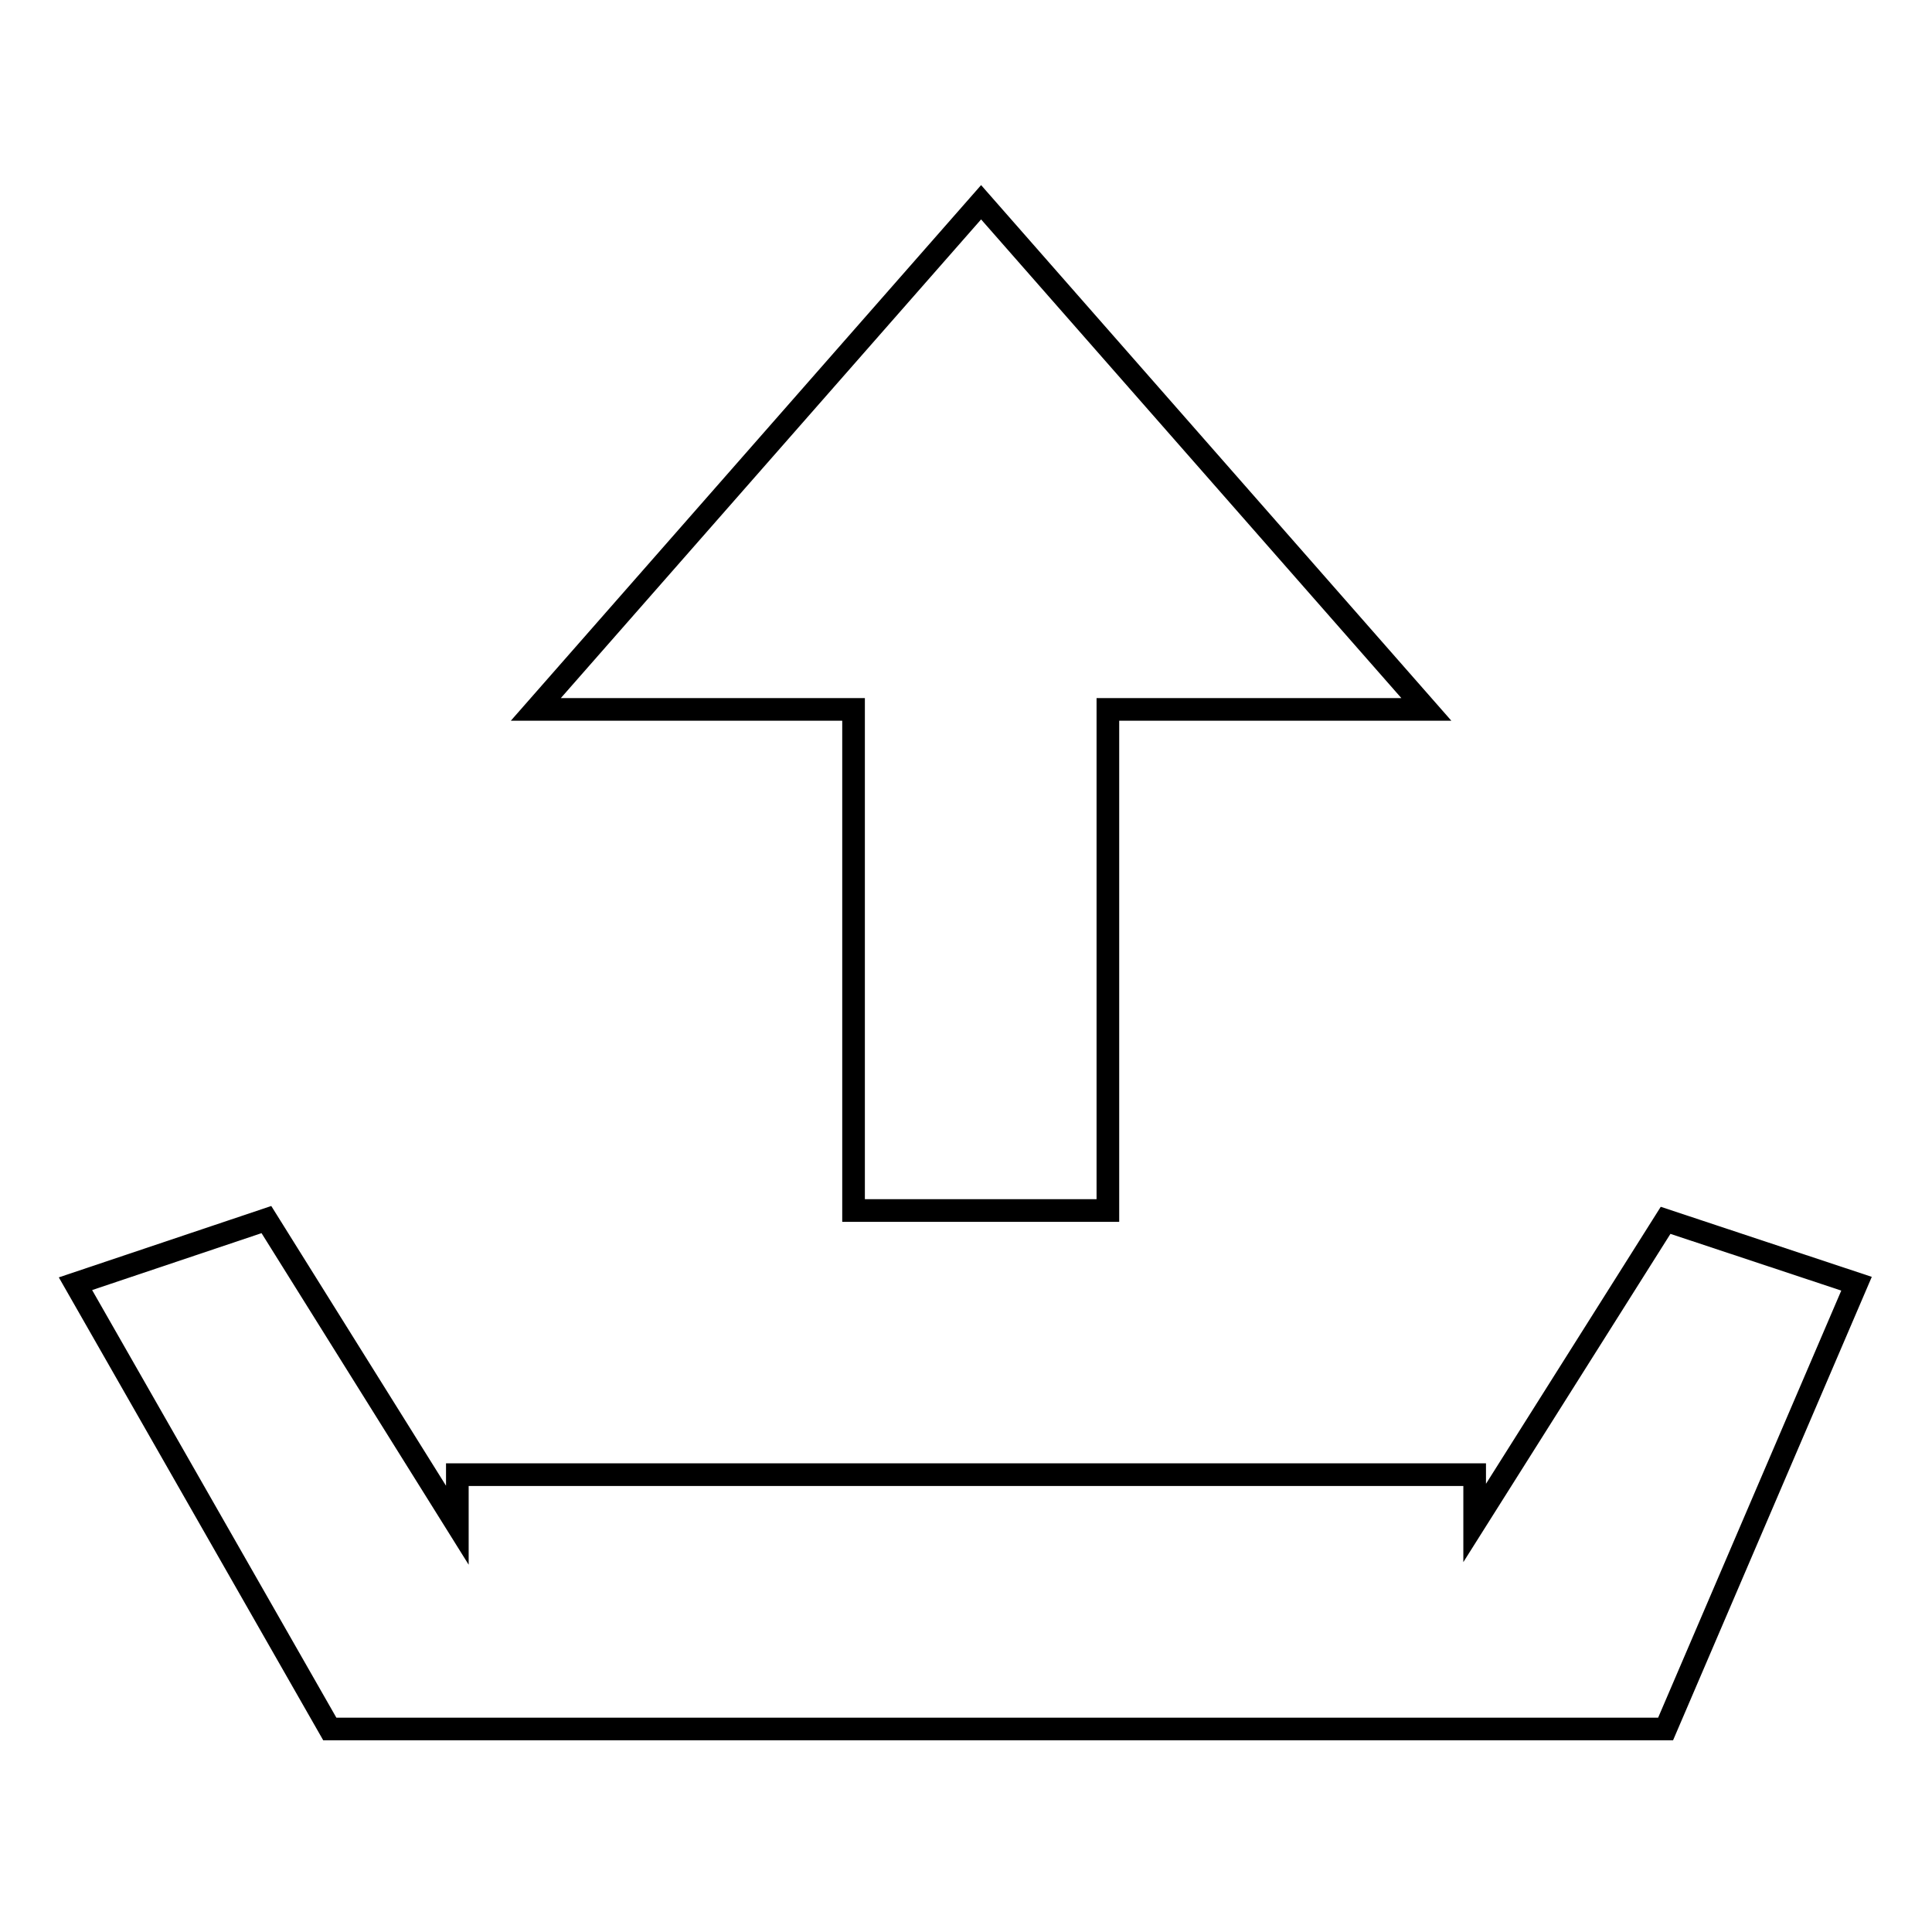
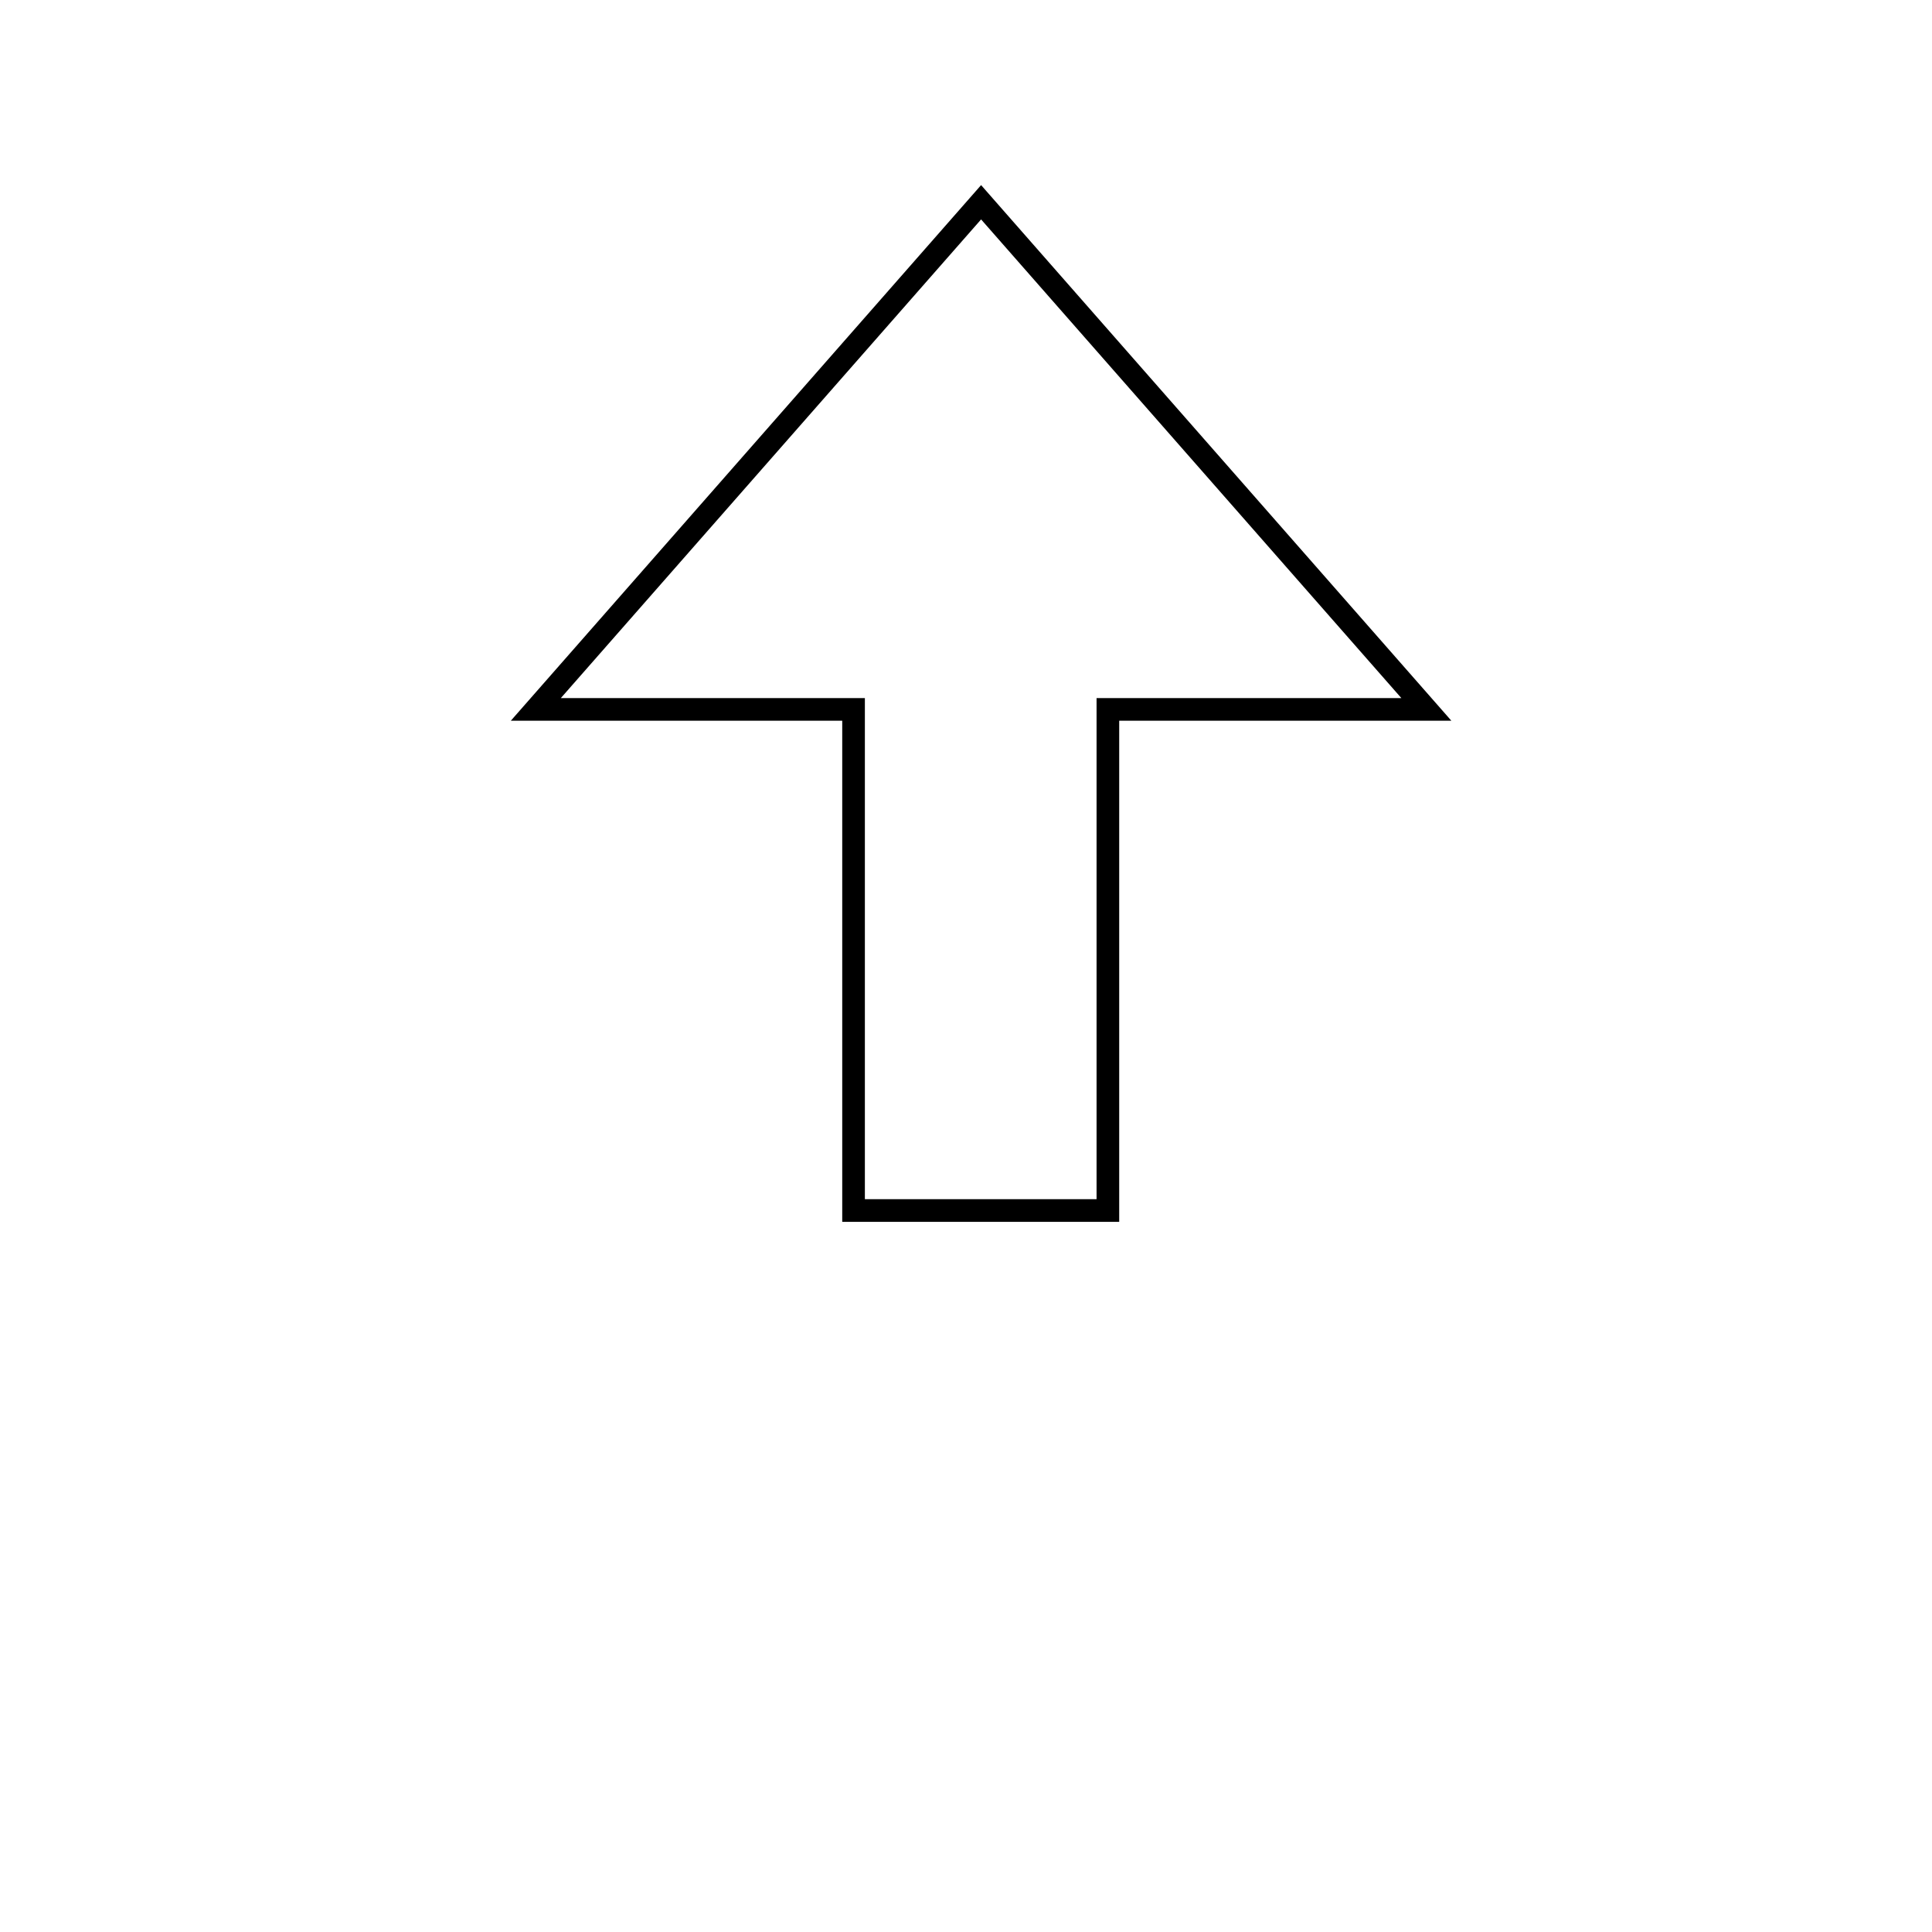
<svg xmlns="http://www.w3.org/2000/svg" version="1.1" x="0px" y="0px" viewBox="0 0 256 256" enable-background="new 0 0 256 256" xml:space="preserve">
  <g>
    <g>
      <path stroke-width="3" fill-opacity="0" stroke="#000000" d="M189,94l-59-67.2L71,94h42.1v66.4h33.7V94H189z" />
-       <path stroke-width="3" fill-opacity="0" stroke="#000000" d="M220.7,161.7l-25.3,40.1v-6.4H60.6v6.7l-25.3-40.5L10,170.1l33.7,59h151.7h25.3l25.3-59L220.7,161.7z" />
    </g>
  </g>
</svg>